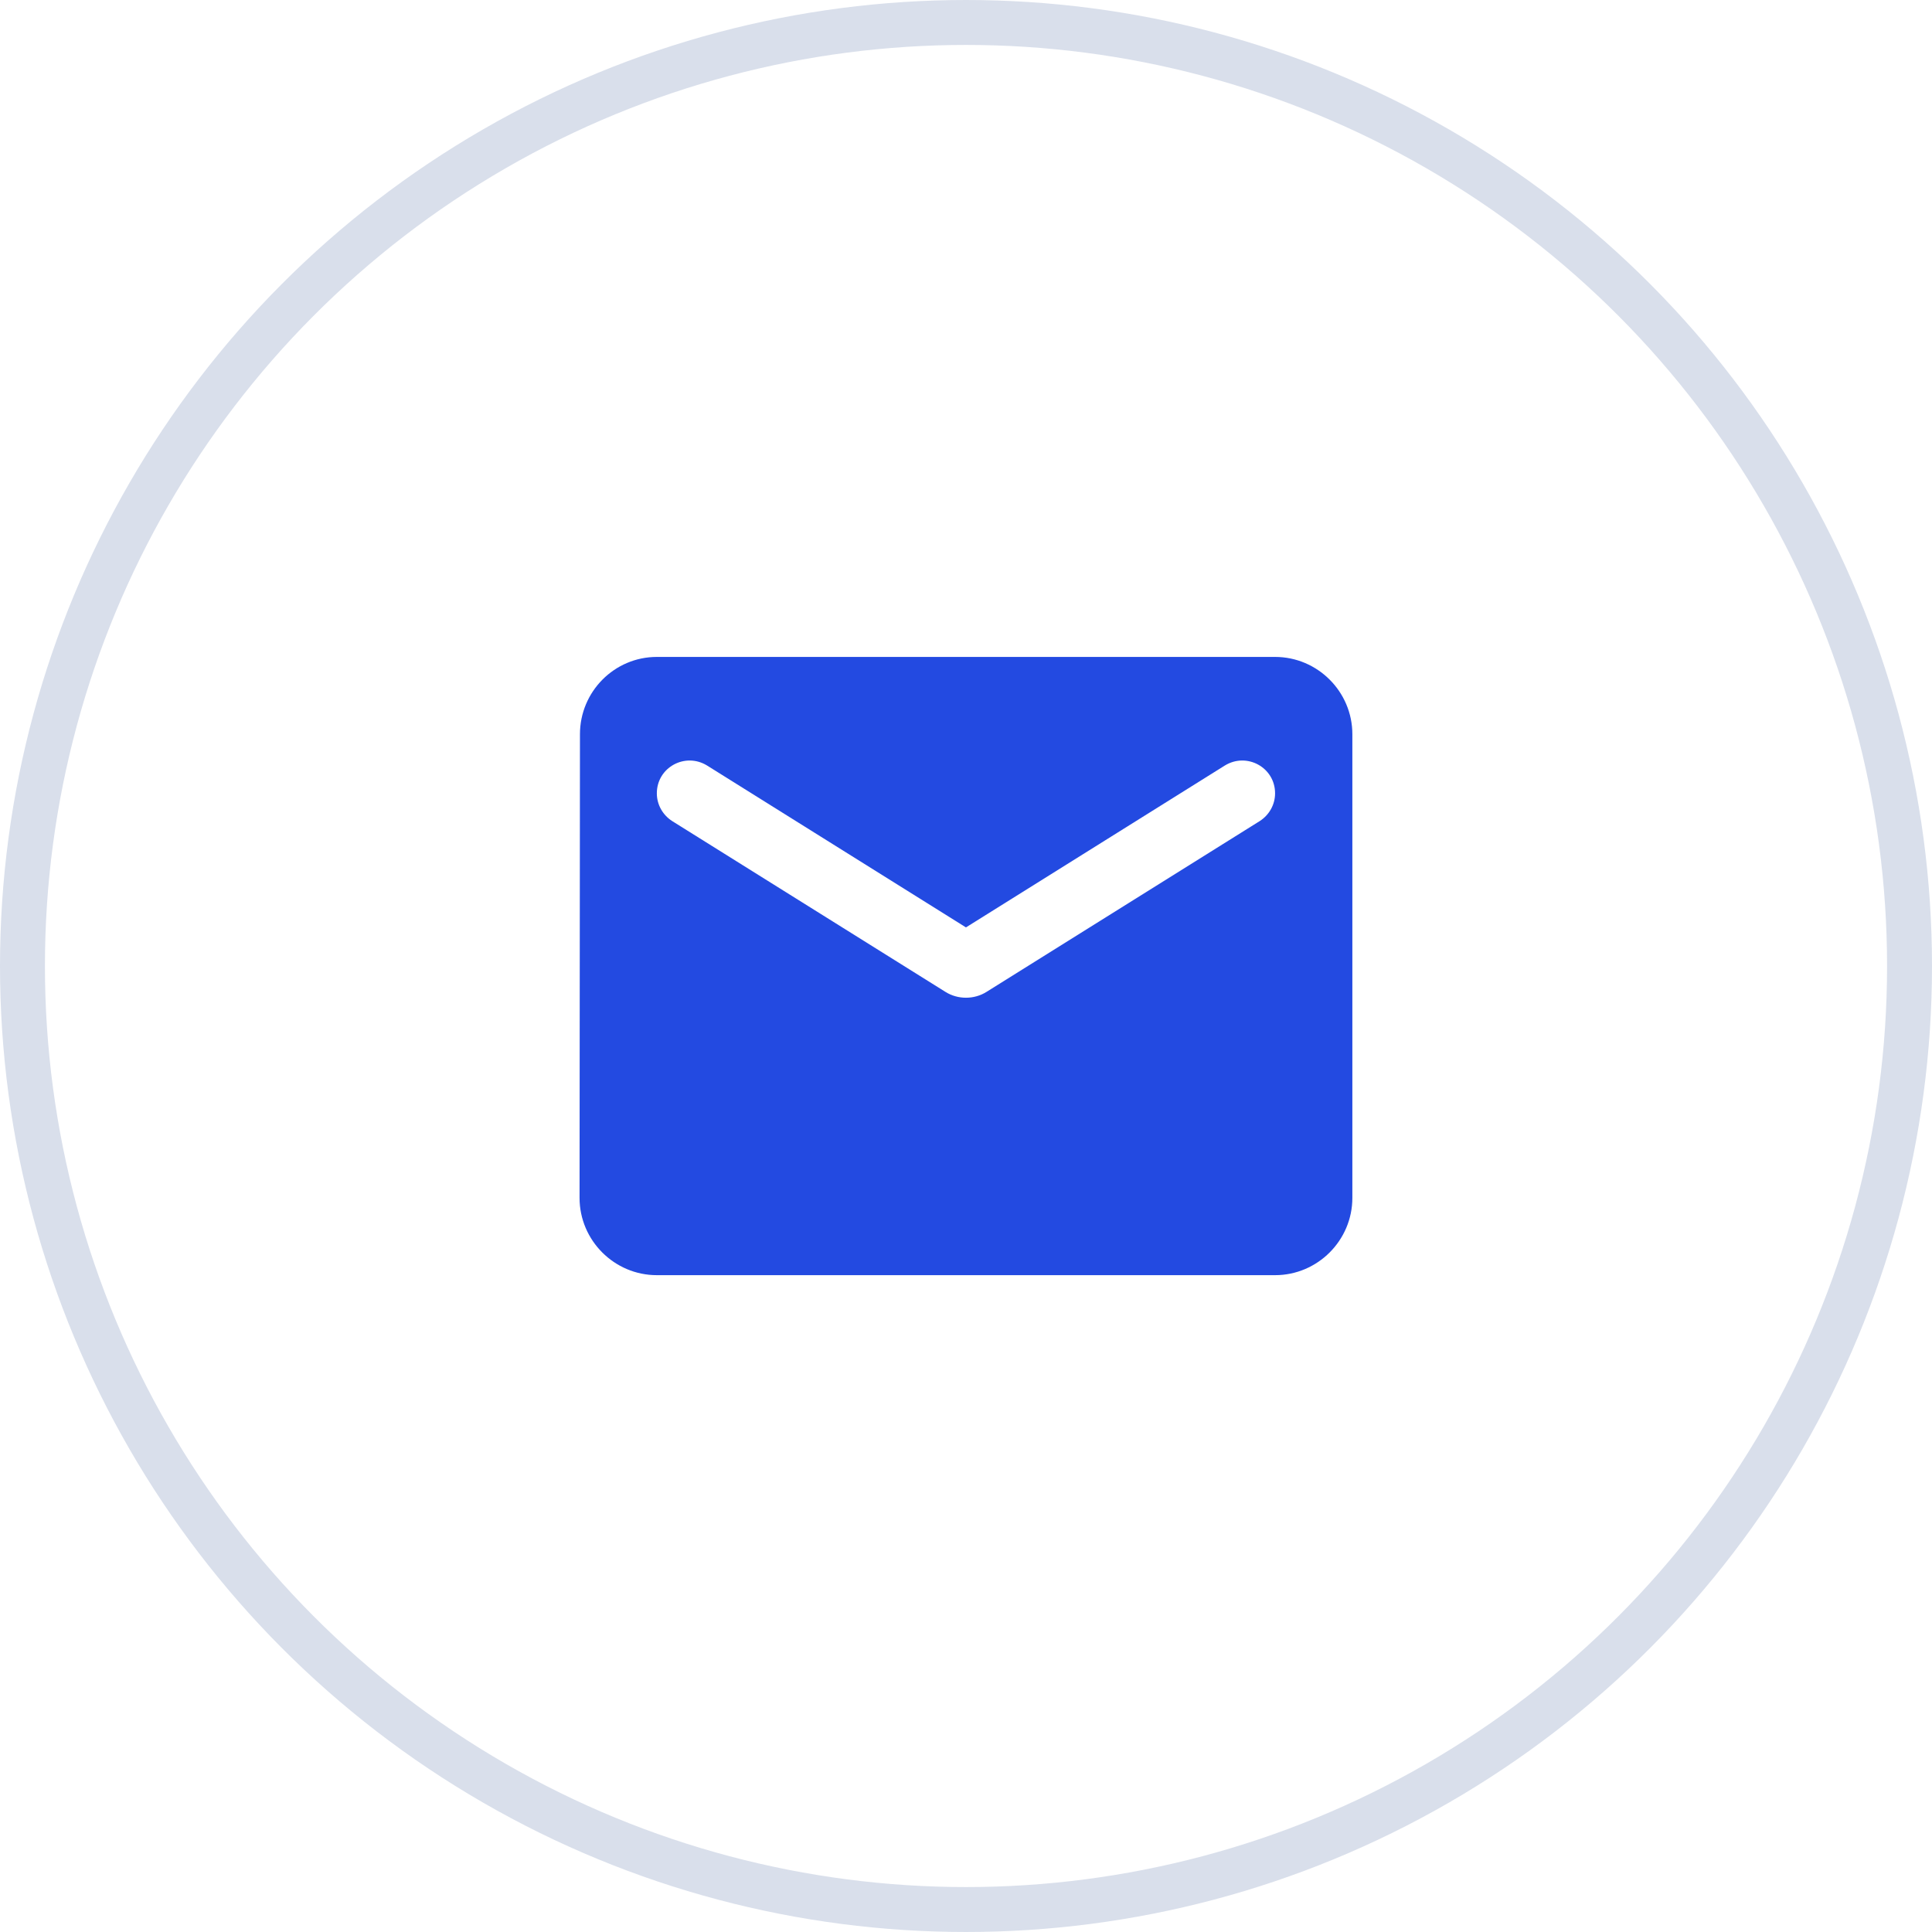
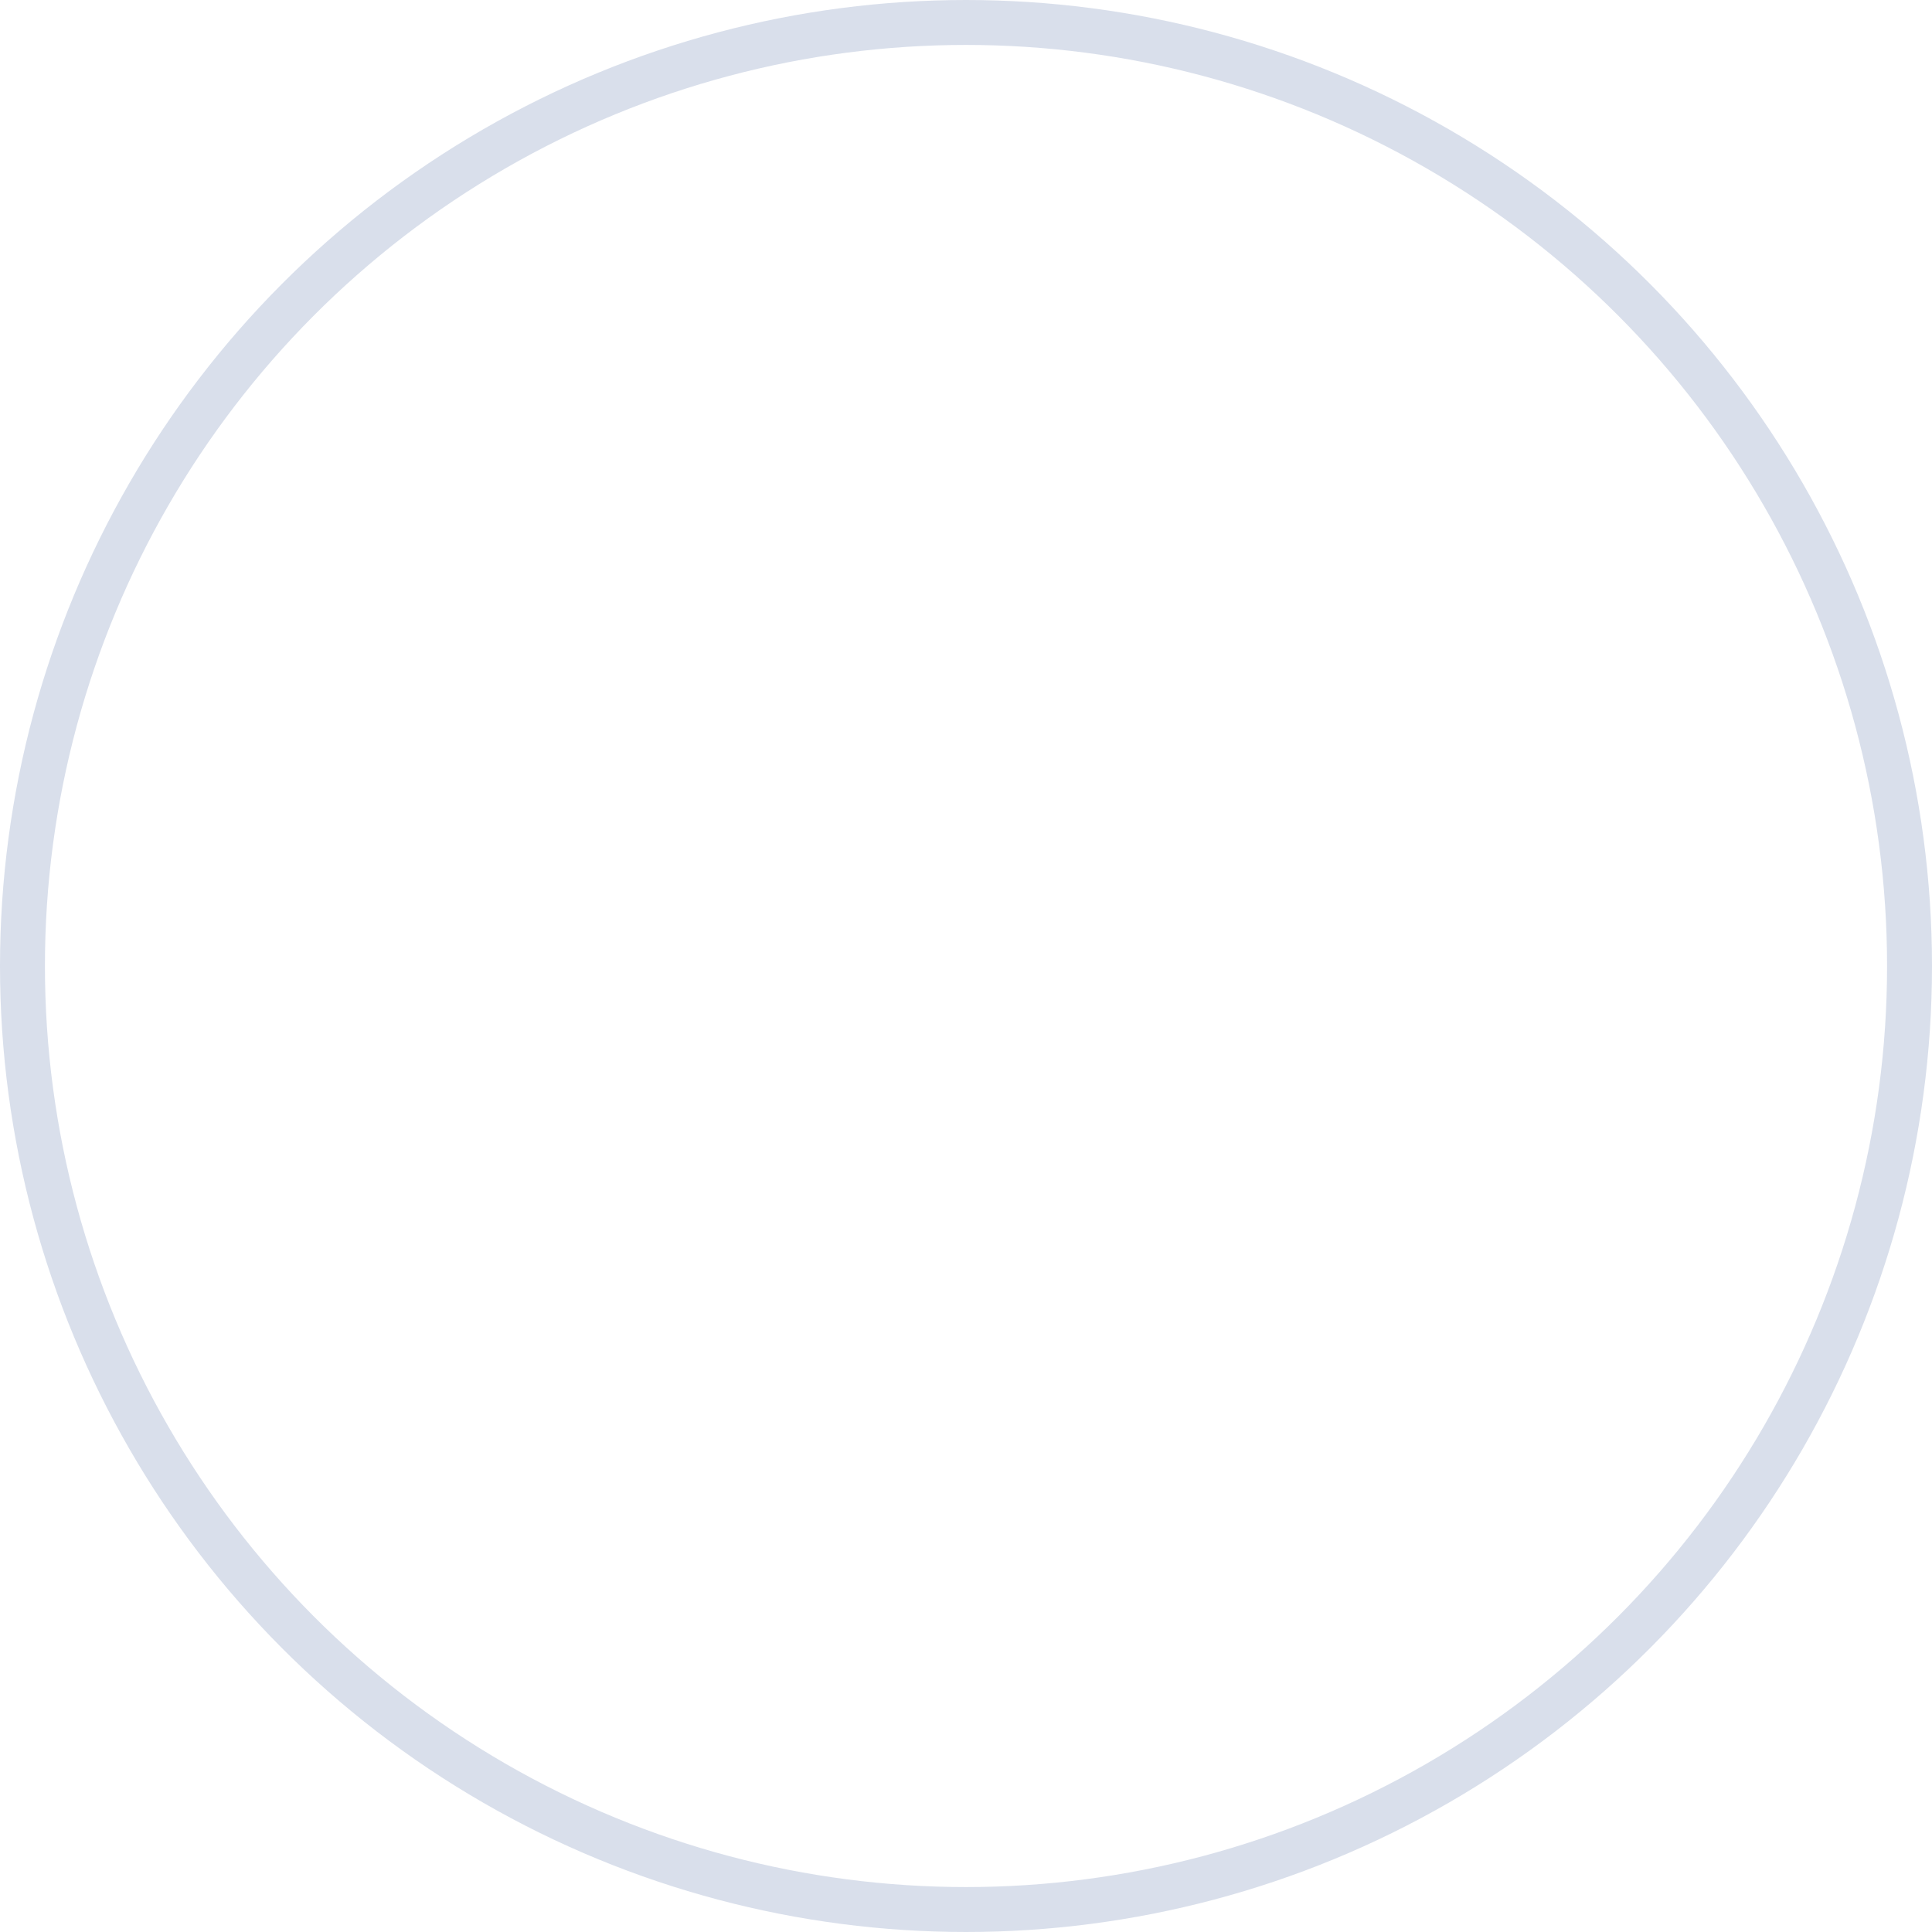
<svg xmlns="http://www.w3.org/2000/svg" width="43" height="43" viewBox="0 0 43 43" fill="none">
  <circle cx="21.5" cy="21.5" r="21" stroke="#D9DFEB" />
  <g clip-path="url(#clip0_905_8813)">
-     <path d="M28.379 14.621H14.619C13.673 14.621 12.908 15.395 12.908 16.341L12.899 26.661C12.899 27.607 13.673 28.381 14.619 28.381H28.379C29.325 28.381 30.099 27.607 30.099 26.661V16.341C30.099 15.395 29.325 14.621 28.379 14.621ZM28.035 18.276L21.955 22.077C21.68 22.249 21.319 22.249 21.044 22.077L14.963 18.276C14.748 18.139 14.619 17.906 14.619 17.657C14.619 17.081 15.247 16.737 15.737 17.038L21.499 20.641L27.261 17.038C27.752 16.737 28.379 17.081 28.379 17.657C28.379 17.906 28.25 18.139 28.035 18.276Z" fill="#234AE1" />
-   </g>
+     </g>
  <defs>
    <clipPath id="clip0_905_8813">
      <rect width="20.64" height="20.64" fill="white" transform="translate(11.18 11.182)" />
    </clipPath>
  </defs>
</svg>